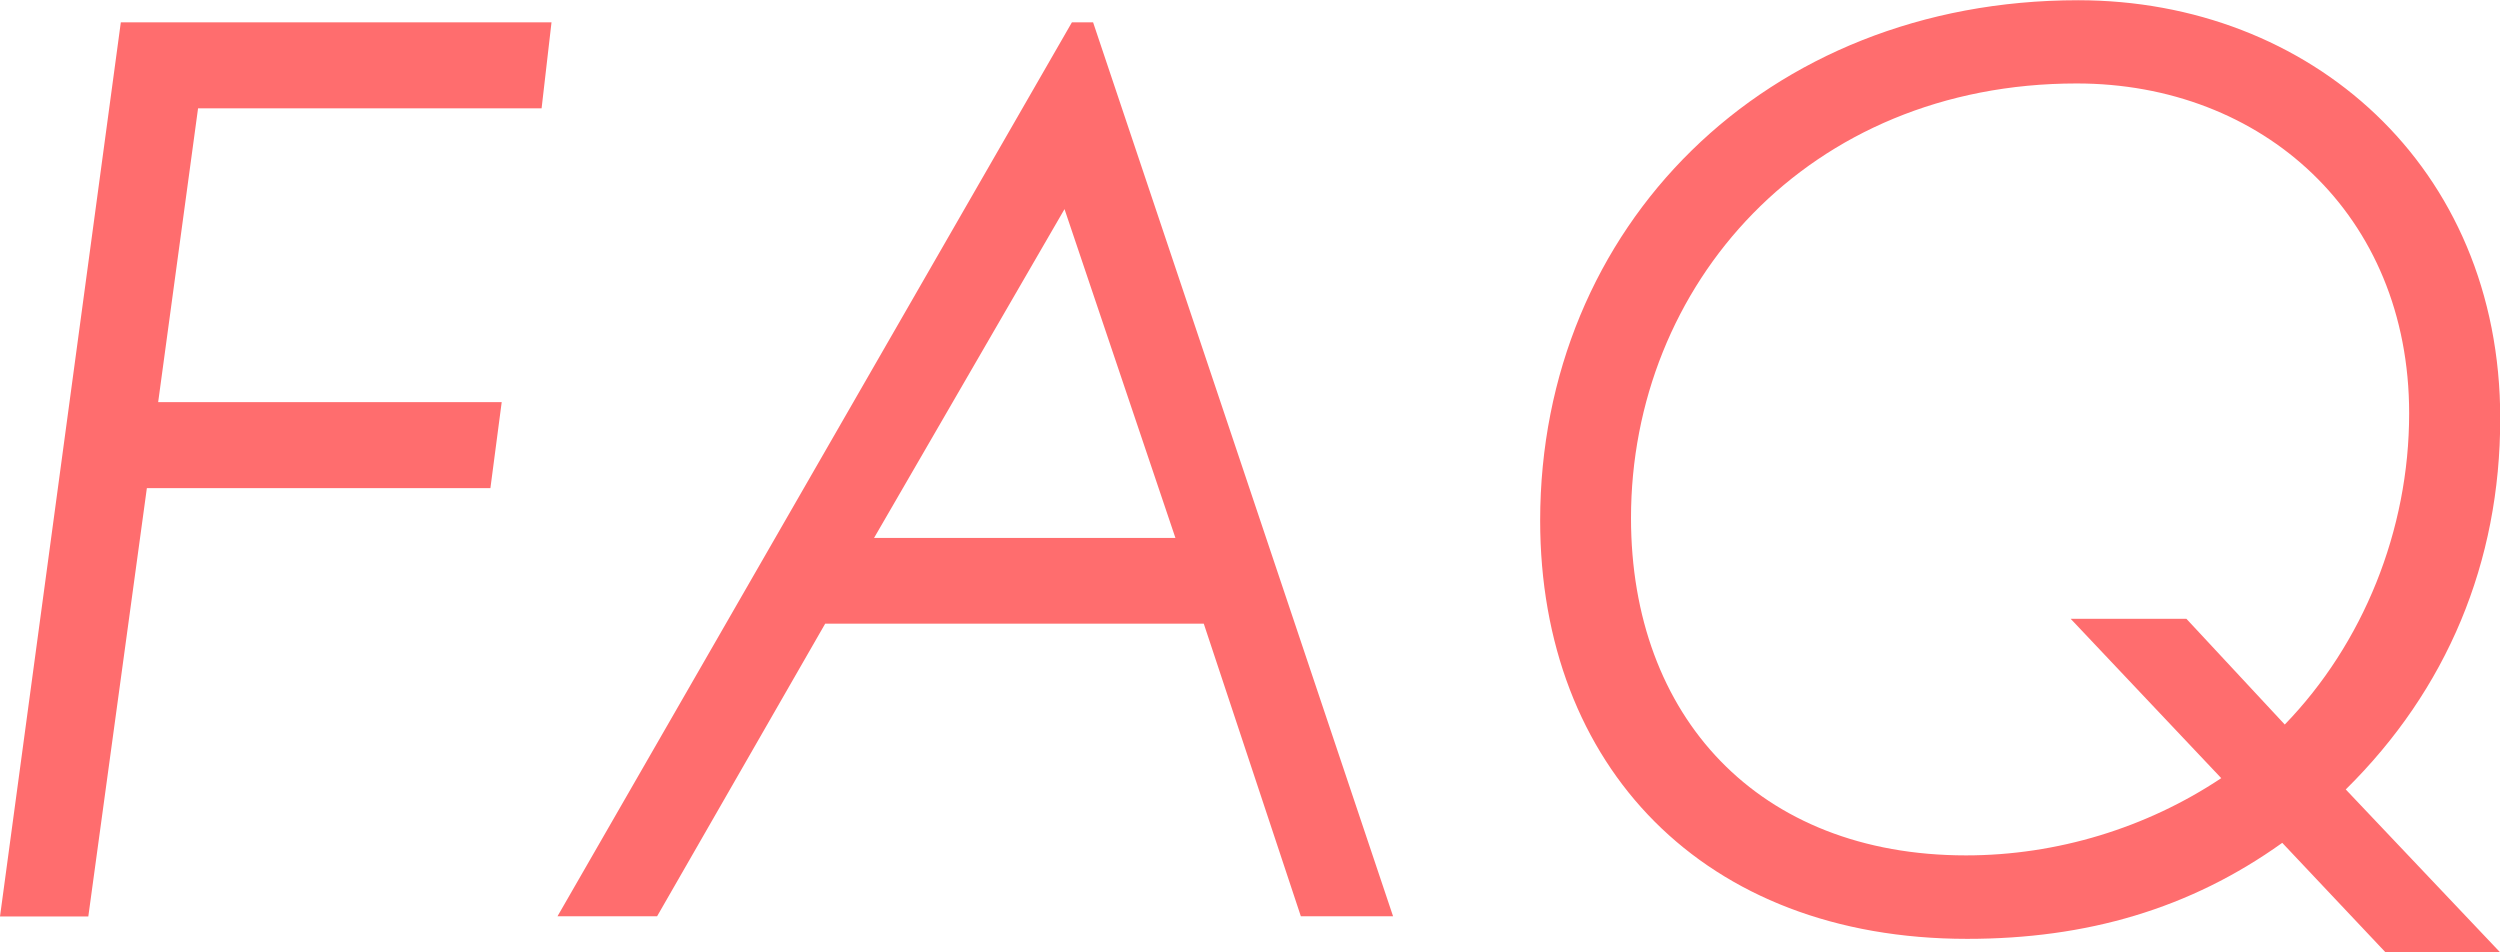
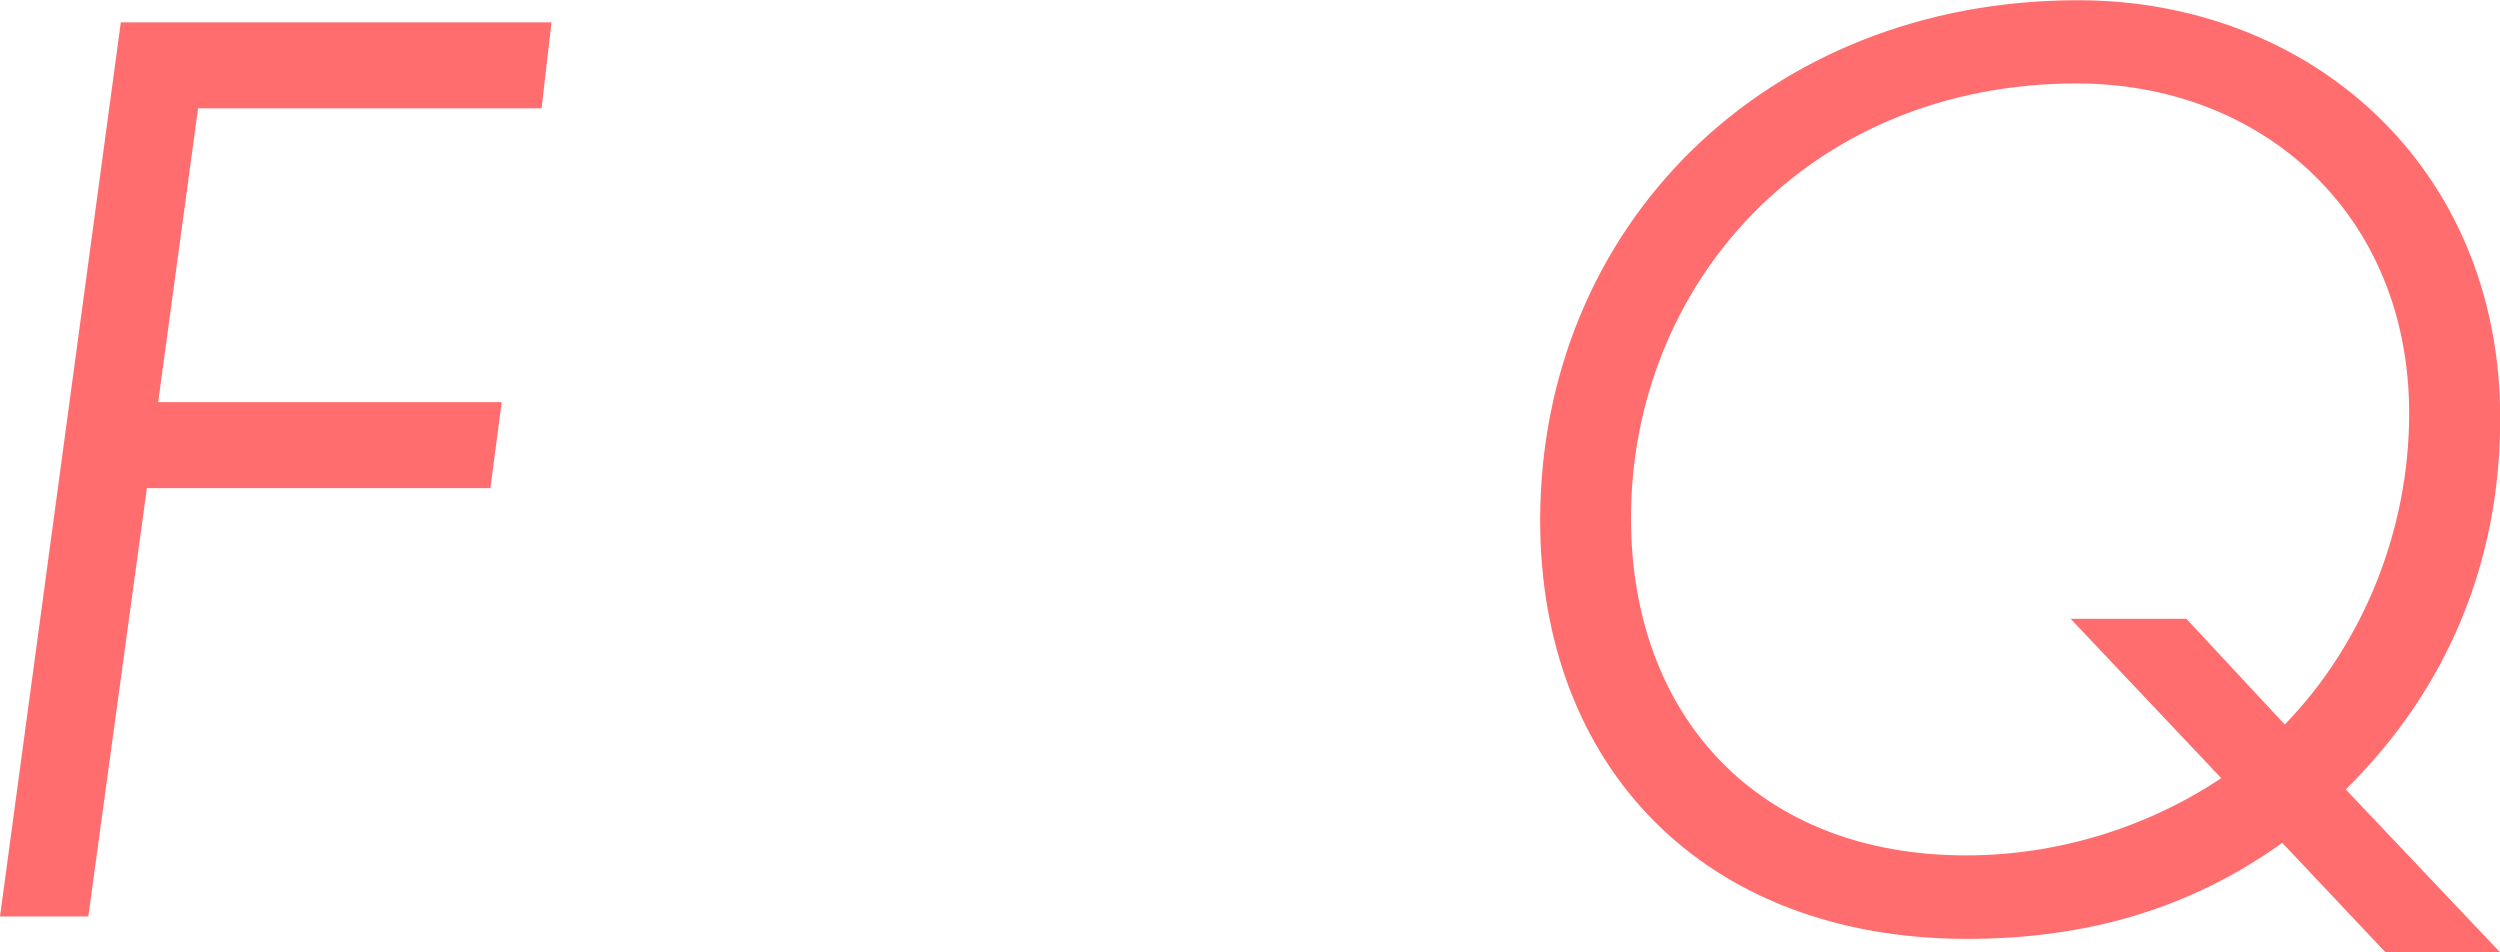
<svg xmlns="http://www.w3.org/2000/svg" id="_レイヤー_2" data-name="レイヤー 2" viewBox="0 0 108.43 41.31">
  <defs>
    <style>
      .cls-1 {
        fill: #ff6d6e;
        stroke-width: 0px;
      }
    </style>
  </defs>
  <g id="_図版" data-name="図版">
    <g>
      <path class="cls-1" d="M23.92.97l-.43,3.73h-14.9l-1.73,12.74h14.9l-.49,3.73H6.37l-2.54,18.58H0L5.24.97h18.68Z" />
-       <path class="cls-1" d="M47.41.97l13.01,38.77h-4l-4.21-12.69h-16.42l-7.29,12.69h-4.32L46.49.97h.92ZM46.17,9.07l-8.26,14.26h13.07l-4.81-14.26Z" />
      <path class="cls-1" d="M98.98,36.56c-4,2.86-8.48,4.16-13.66,4.16-11.45,0-18.52-7.51-18.52-18.14,0-12.74,9.77-22.57,23.33-22.57,10.04,0,18.31,7.18,18.31,18.14,0,6.26-2.32,11.77-6.7,16.09l6.7,7.07h-4.97l-4.48-4.75ZM99.09,31.43c3.4-3.51,5.4-8.42,5.4-13.5,0-8.64-6.37-14.31-14.42-14.31-11.66,0-19.33,8.75-19.33,18.85,0,8.59,5.51,14.63,14.53,14.63,3.94,0,7.83-1.19,11.07-3.35l-6.53-6.91h5.02l4.27,4.59Z" />
    </g>
  </g>
</svg>